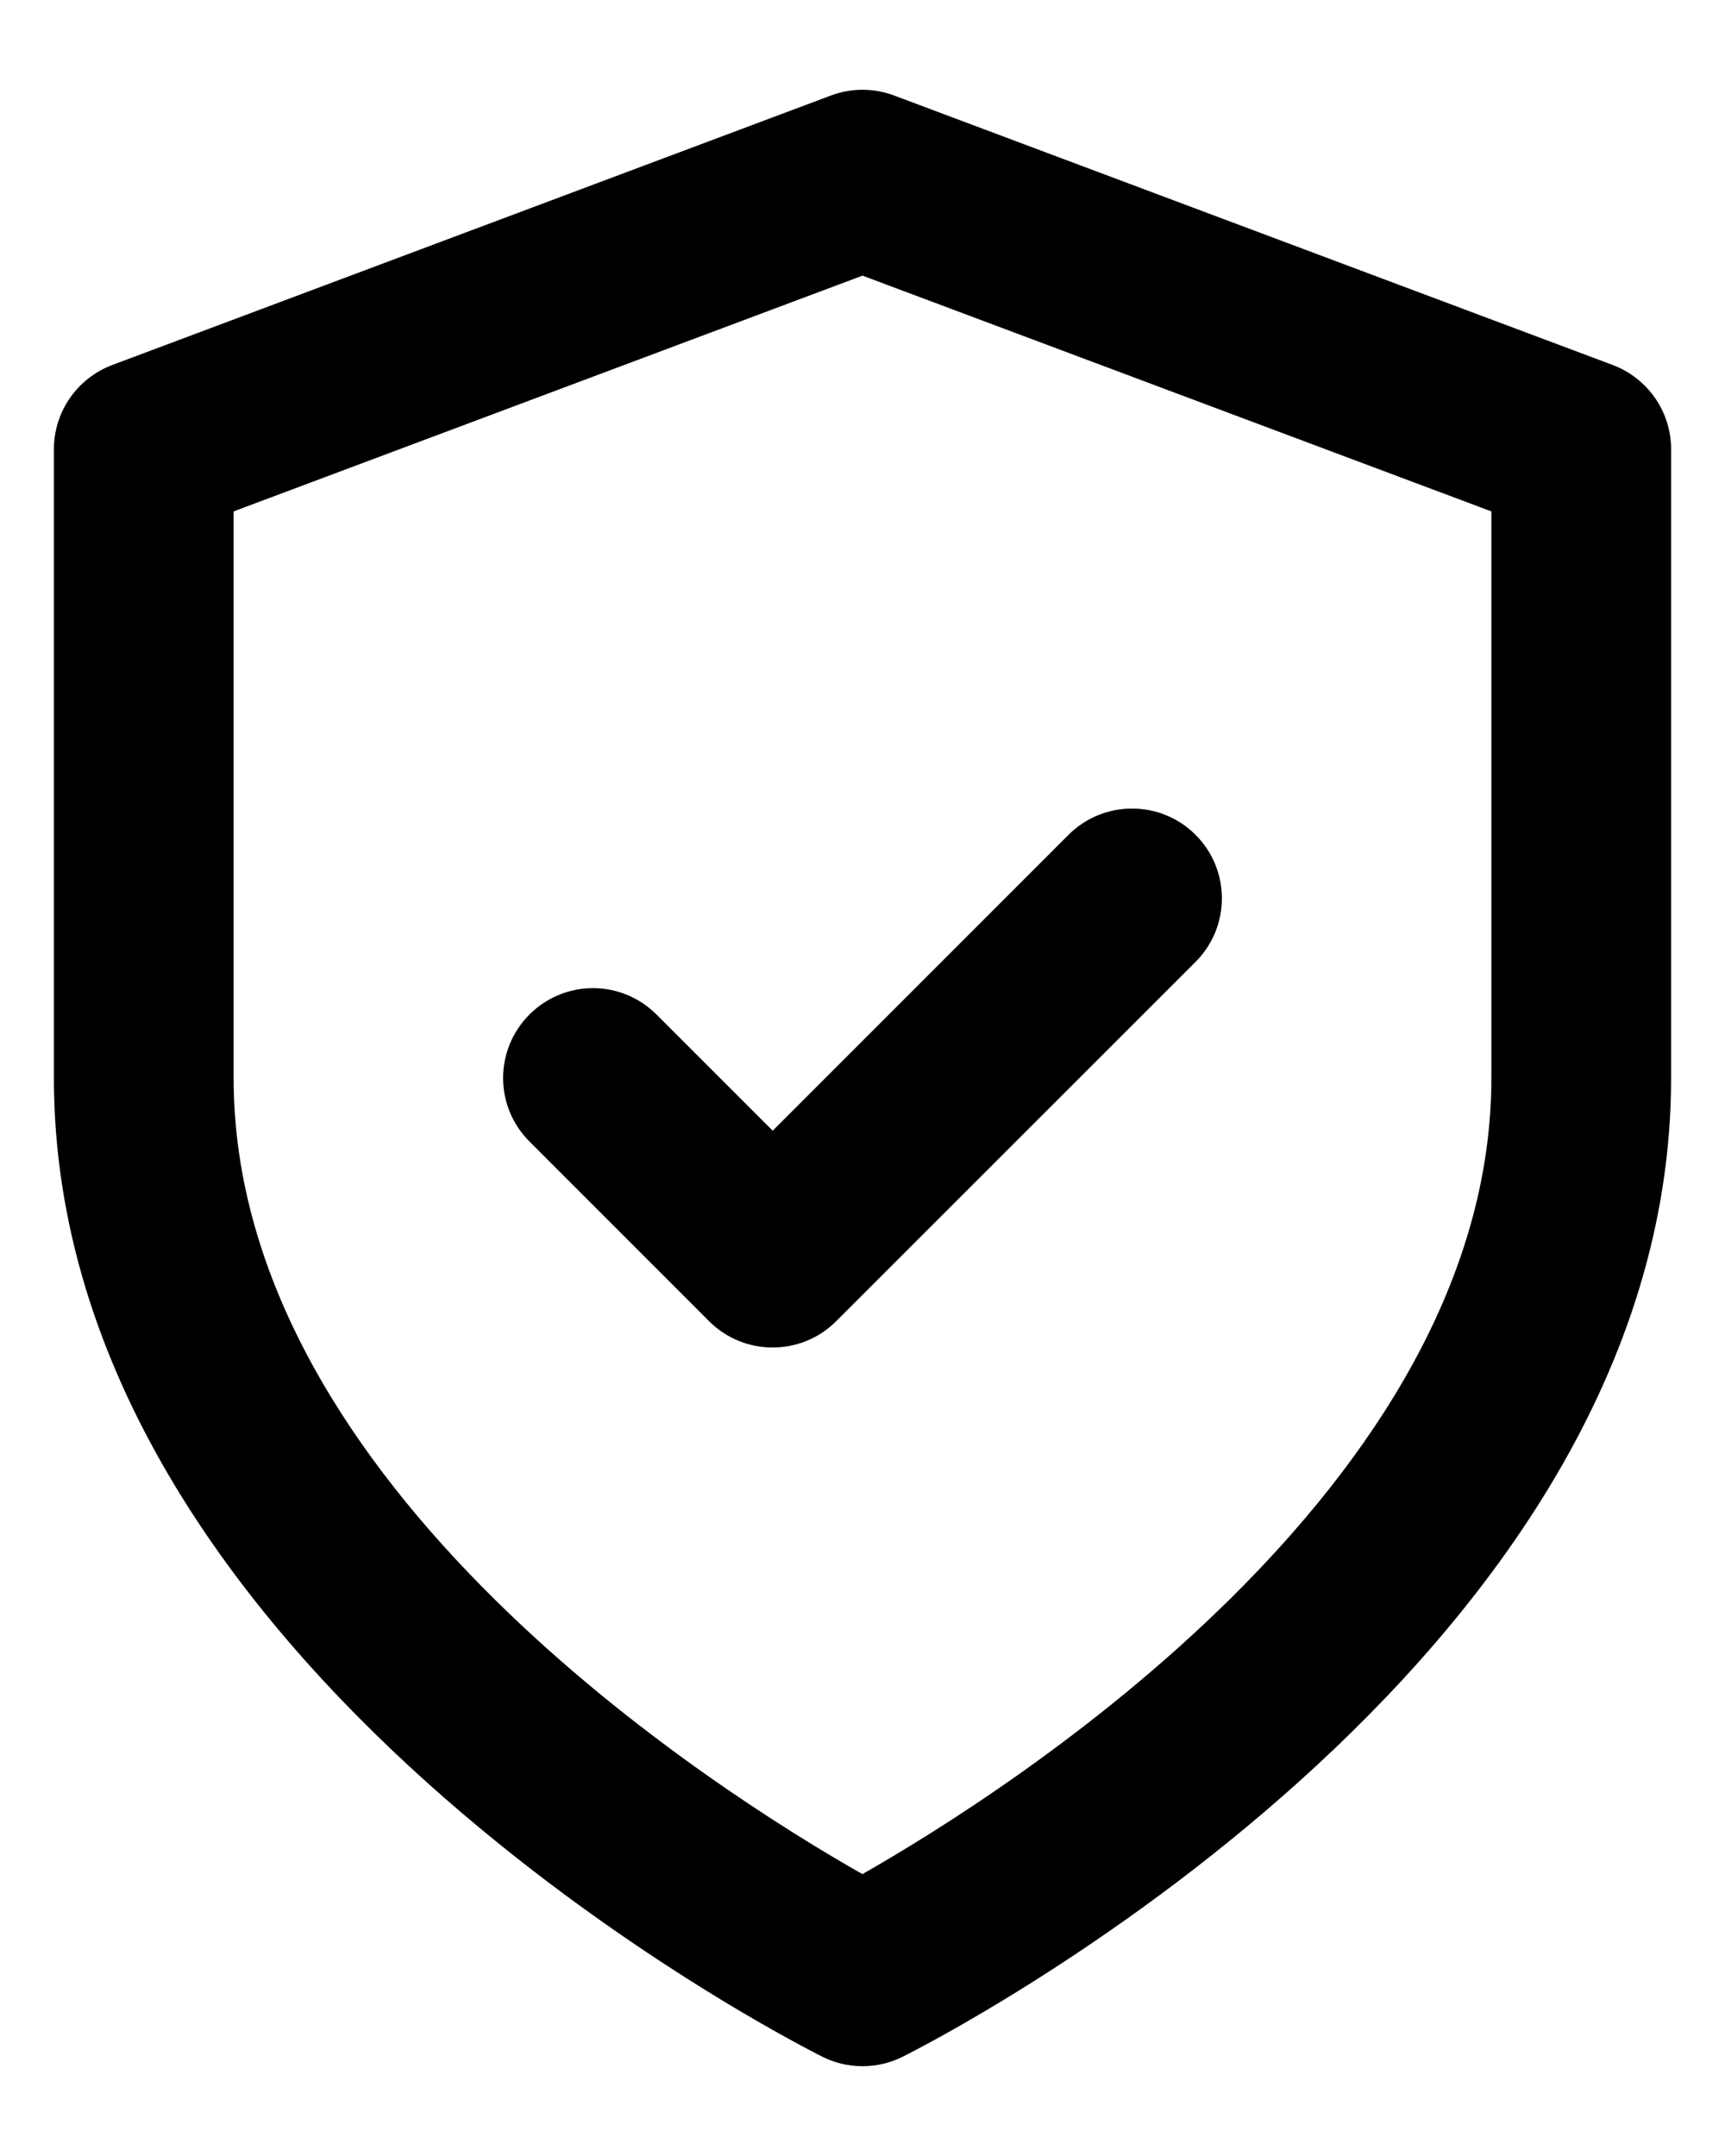
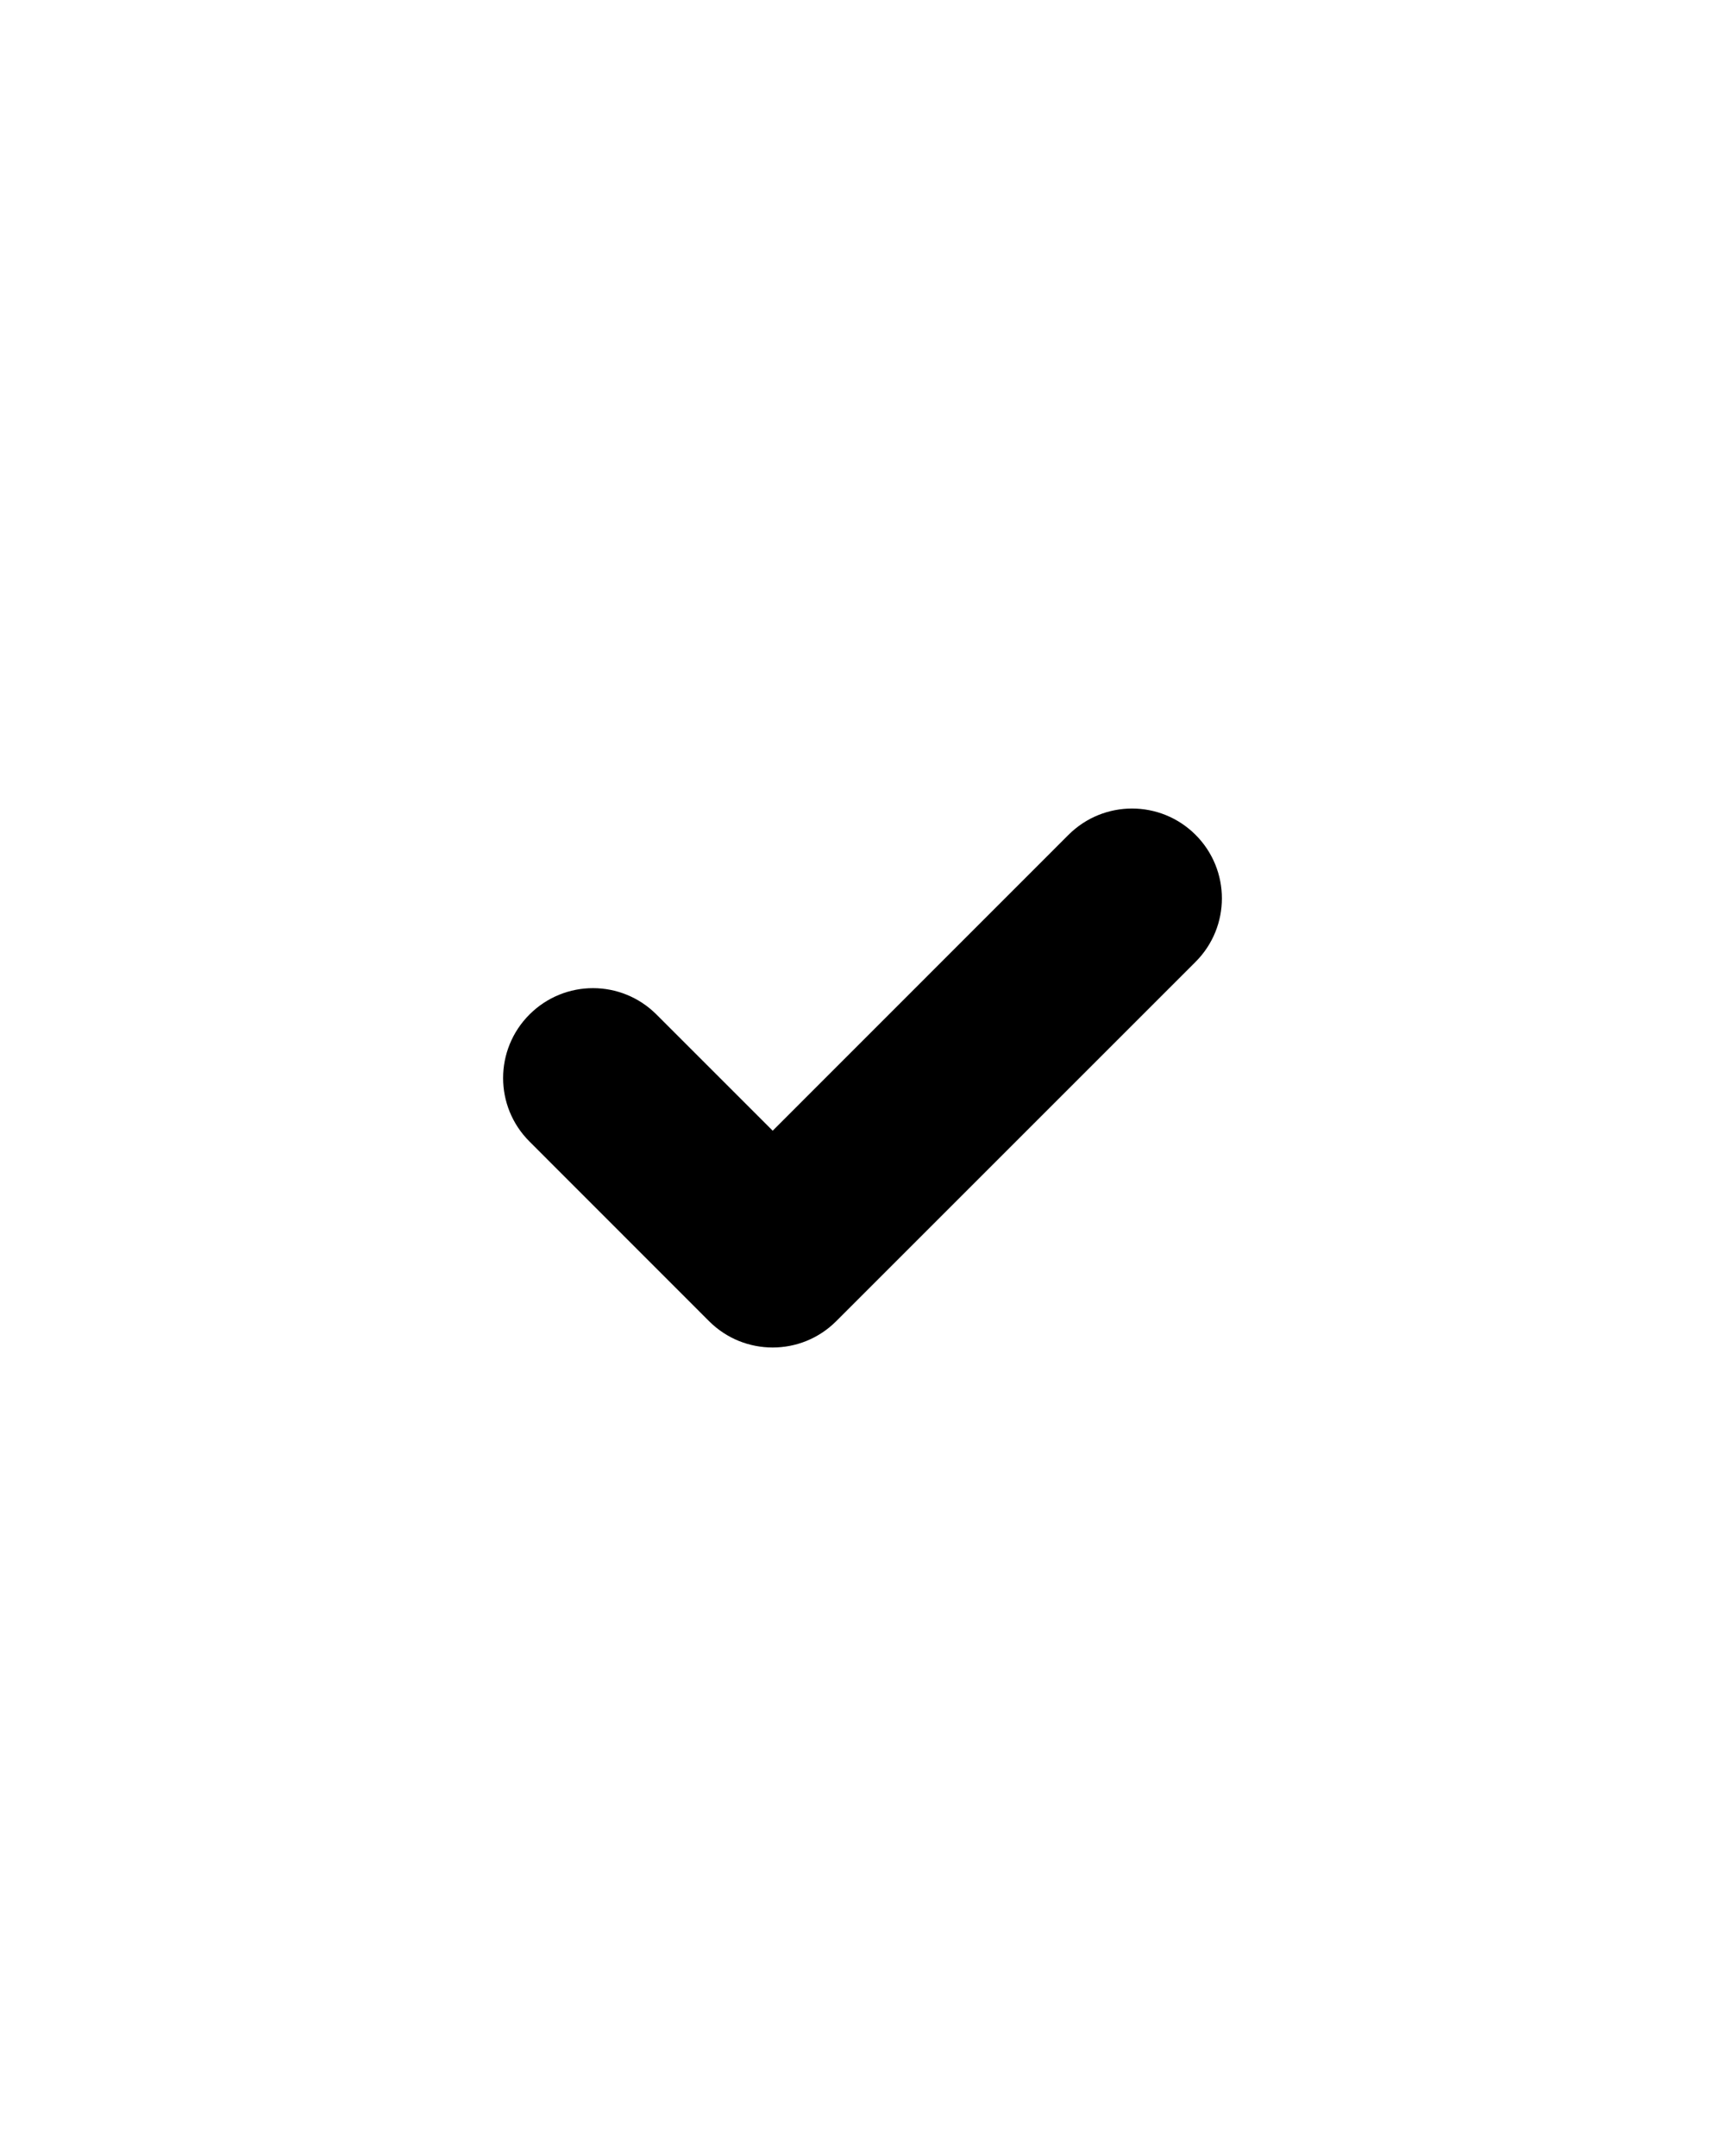
<svg xmlns="http://www.w3.org/2000/svg" width="16" height="20" viewBox="0 0 16 20" fill="none">
  <path d="M6.577 12.256C6.74 12.419 6.953 12.5 7.167 12.5C7.38 12.5 7.593 12.419 7.756 12.256L11.089 8.923C11.415 8.597 11.415 8.07 11.089 7.744C10.763 7.419 10.237 7.419 9.911 7.744L7.167 10.489L6.089 9.411C5.763 9.085 5.237 9.085 4.911 9.411C4.585 9.737 4.585 10.264 4.911 10.589L6.577 12.256Z" fill="black" />
-   <path fill-rule="evenodd" clip-rule="evenodd" d="M7.628 19.079C7.744 19.138 7.872 19.167 8 19.167C8.127 19.167 8.256 19.138 8.373 19.079C8.663 18.934 15.5 15.453 15.5 10V4.167C15.5 3.819 15.284 3.509 14.959 3.386L8.293 0.886C8.104 0.815 7.897 0.815 7.707 0.886L1.041 3.386C0.716 3.509 0.5 3.819 0.5 4.167V10C0.5 15.453 7.337 18.934 7.628 19.079ZM2.167 10V4.744L8 2.557L13.833 4.744V10C13.833 13.78 9.339 16.622 7.999 17.385C6.658 16.624 2.167 13.791 2.167 10Z" fill="black" />
</svg>